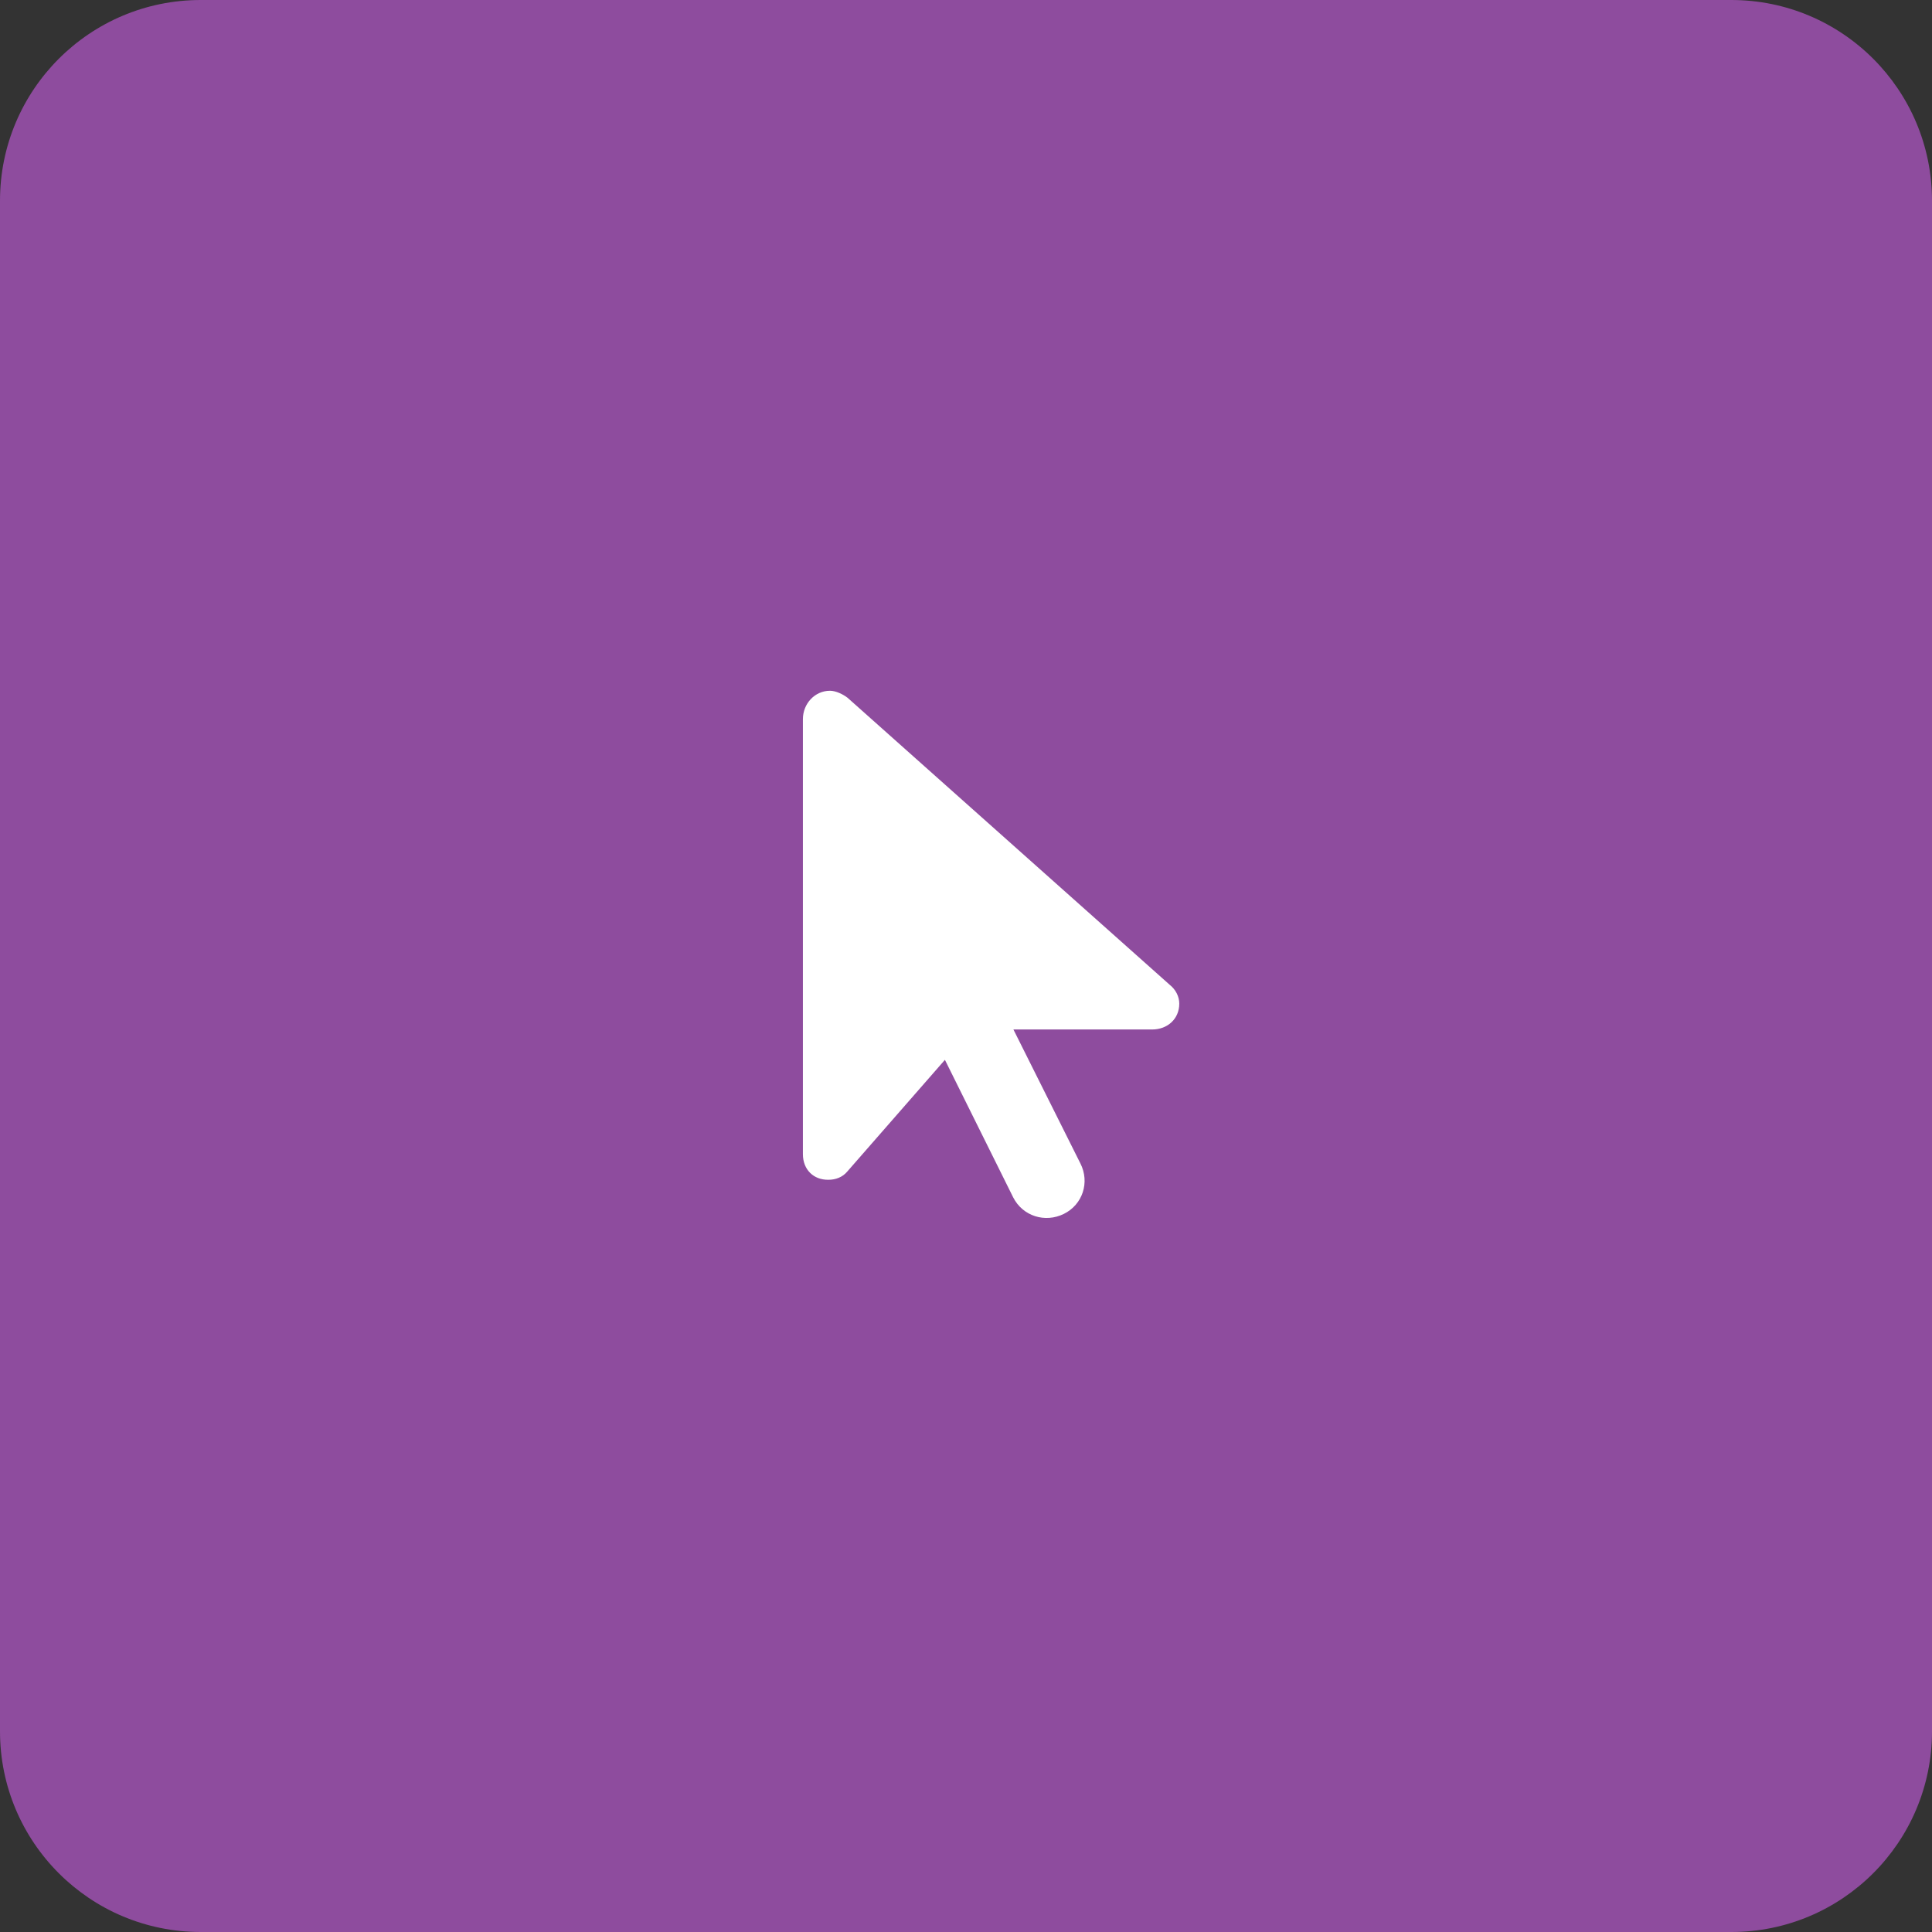
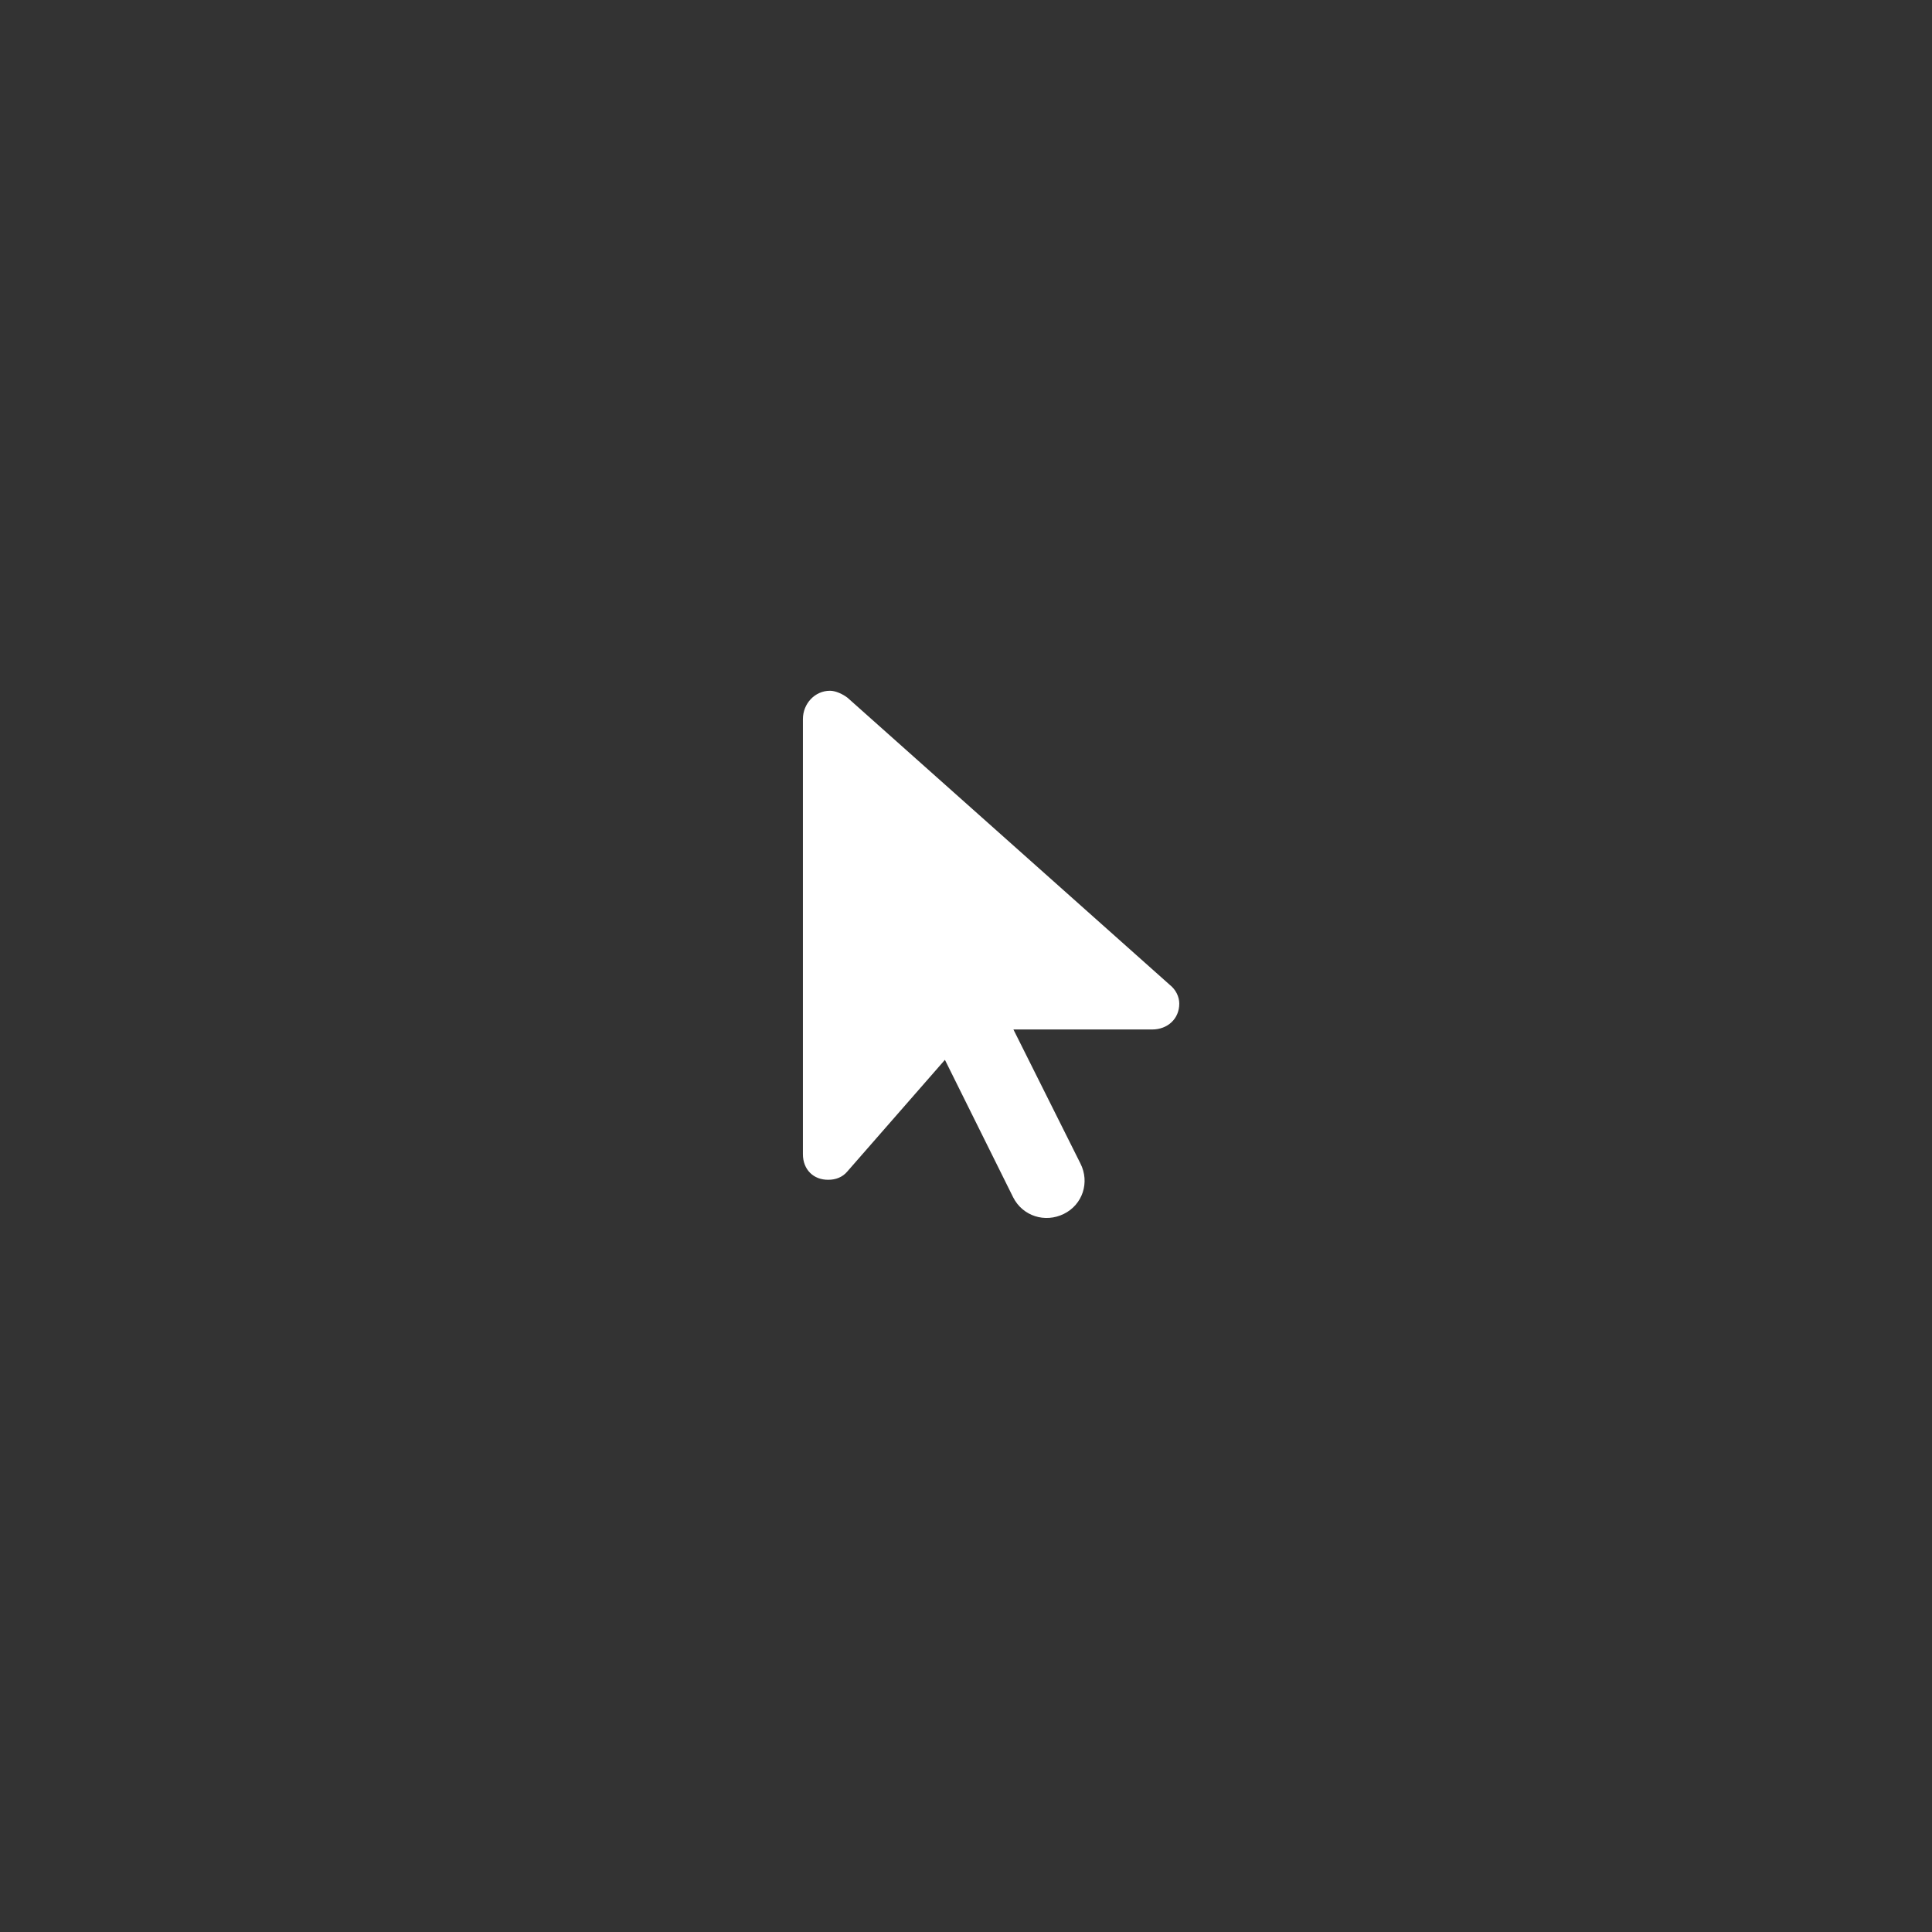
<svg xmlns="http://www.w3.org/2000/svg" version="1.1" id="Layer_1" x="0px" y="0px" viewBox="0 0 77 77" style="enable-background:new 0 0 77 77;" xml:space="preserve">
  <rect x="0" y="0" width="77" height="77" fill="#333333" stroke="none" />
  <style type="text/css">
	.st0{fill:#8E4C9E;}
	.st1{fill:#FFFFFF;}
</style>
-   <path class="st0" d="M8,0h61c4.42,0,8,3.58,8,8v61c0,4.42-3.58,8-8,8H8c-4.42,0-8-3.58-8-8V8C0,3.58,3.58,0,8,0z" />
  <path class="st1" d="M32,28.66c0-0.61,0.47-1.13,1.08-1.13c0.23,0,0.52,0.14,0.7,0.28l12.84,11.44C46.86,39.44,47,39.72,47,40  c0,0.61-0.47,1.03-1.08,1.03h-5.53l2.67,5.34c0.38,0.75,0.09,1.64-0.66,2.01s-1.64,0.09-2.02-0.66l-2.72-5.48l-3.89,4.45  c-0.19,0.23-0.47,0.33-0.75,0.33C32.42,47.03,32,46.61,32,46V28.66z" />
</svg>